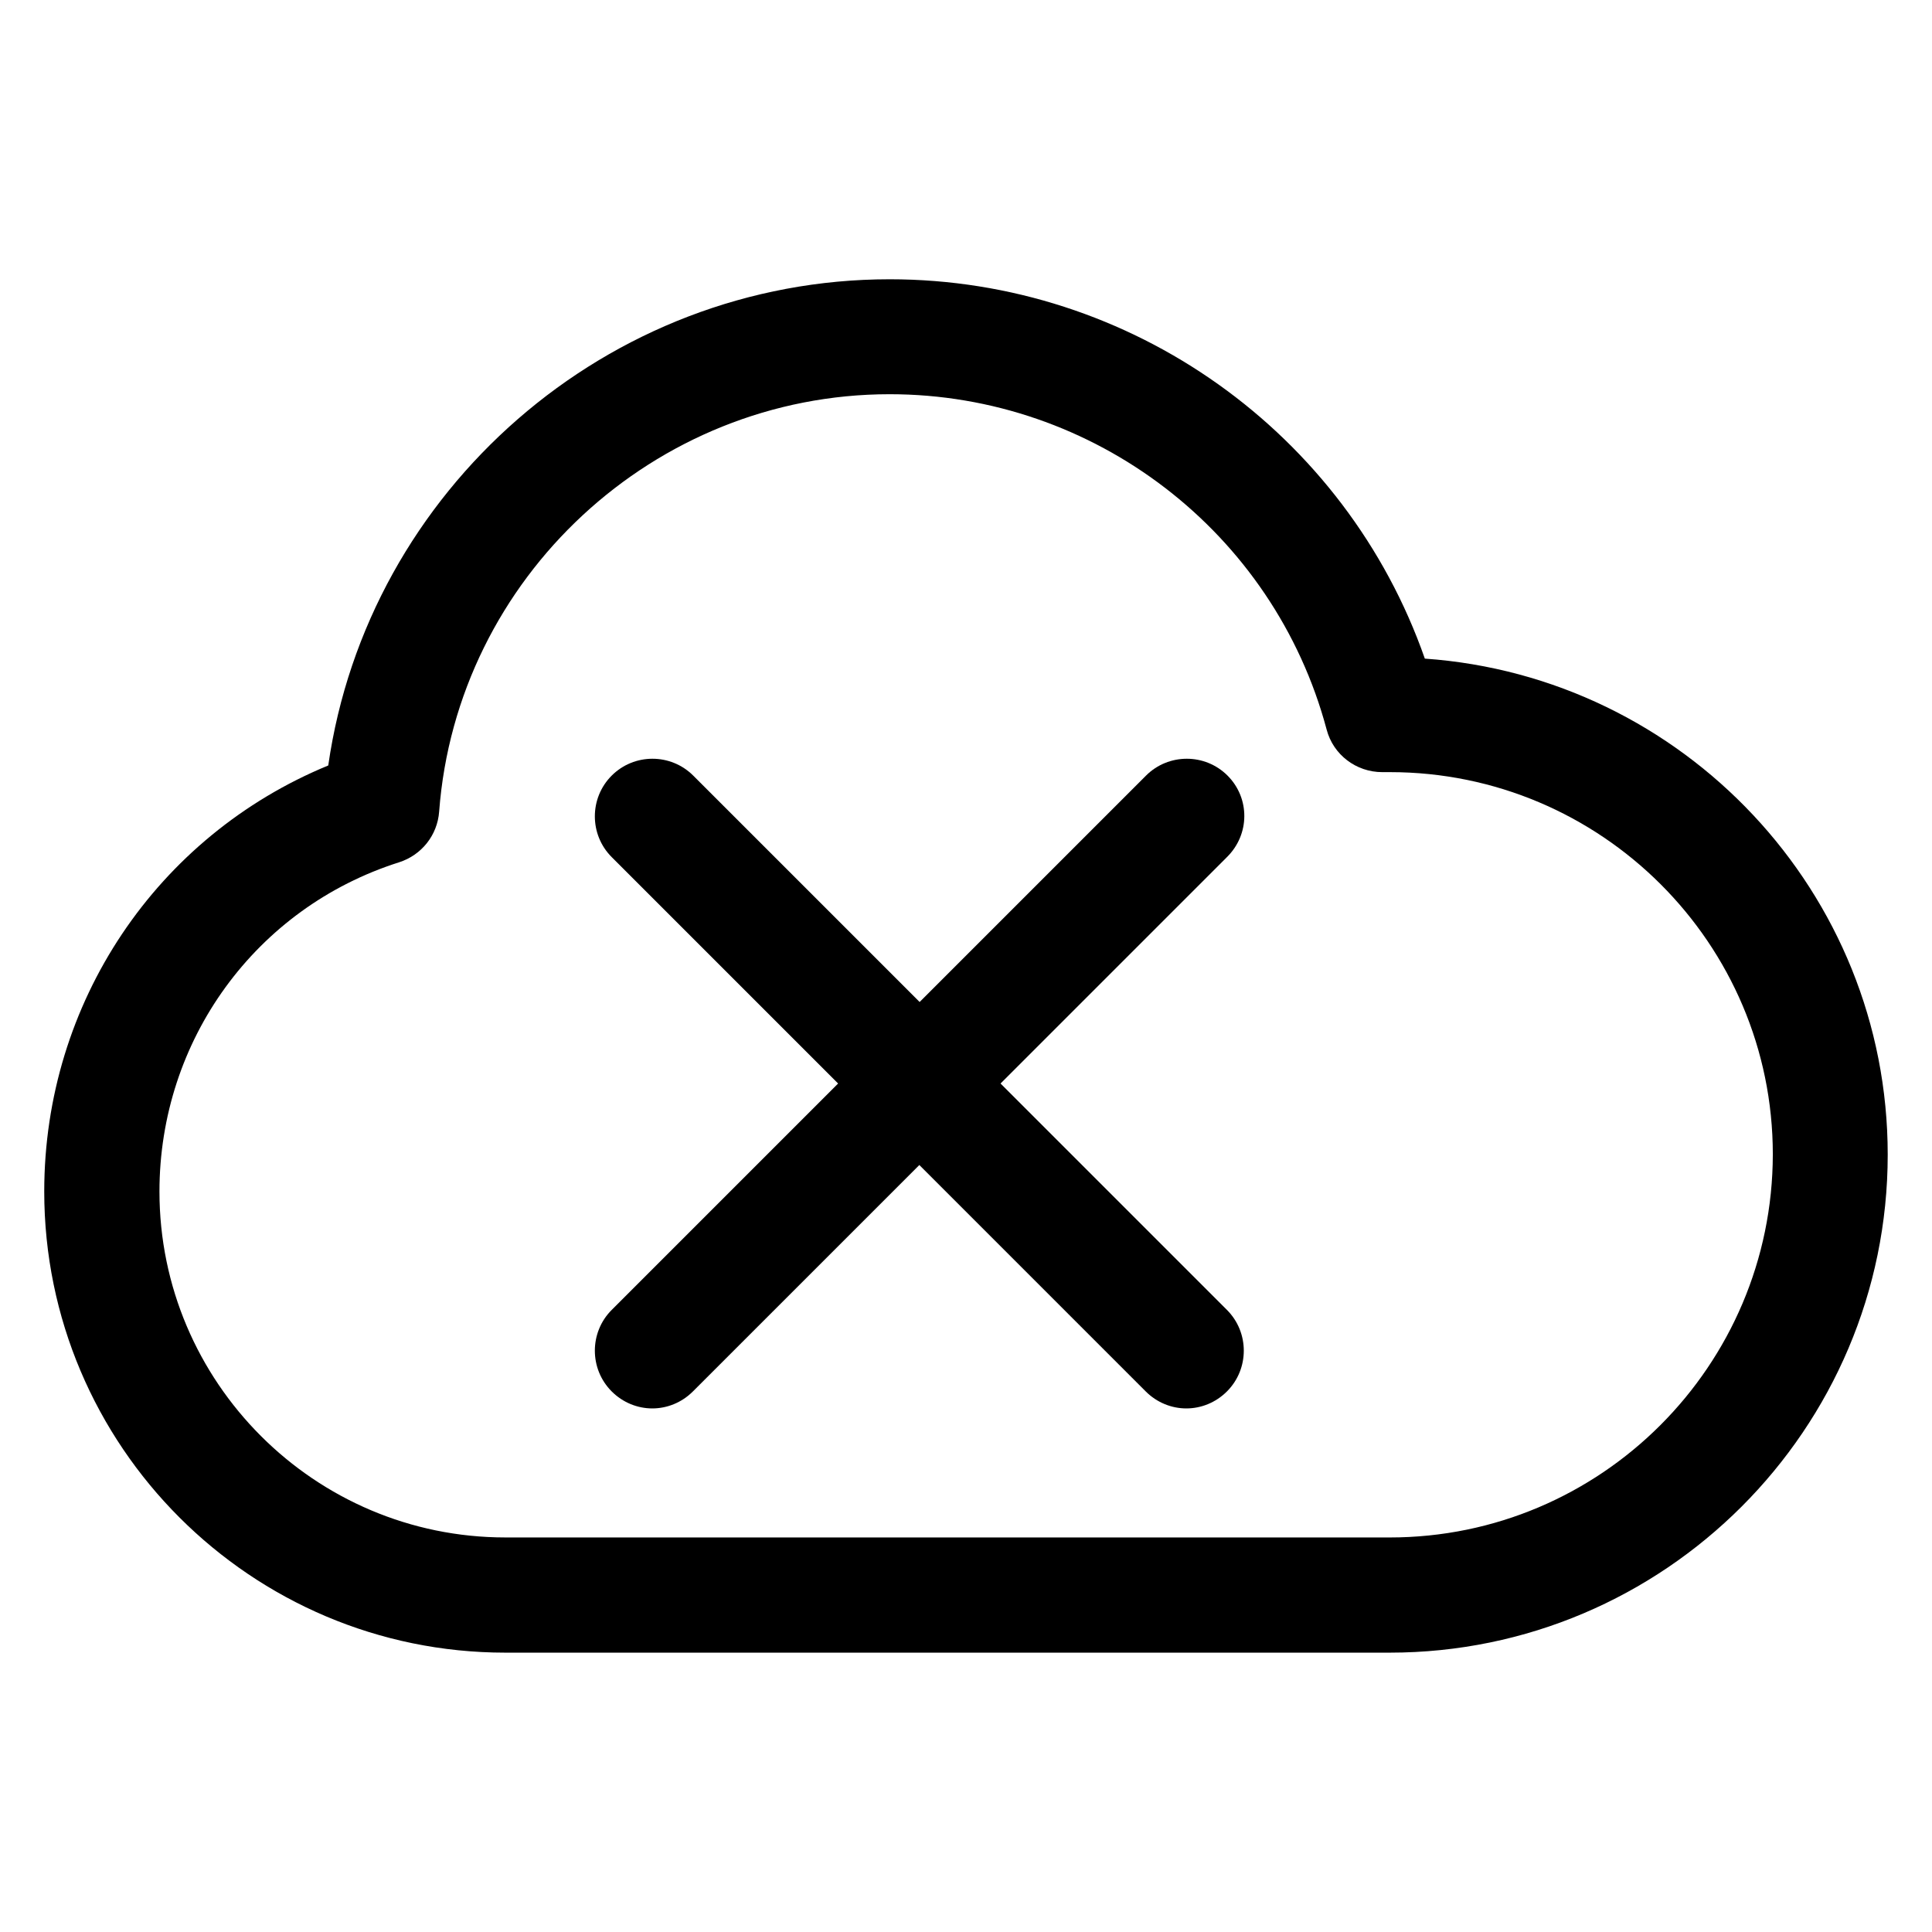
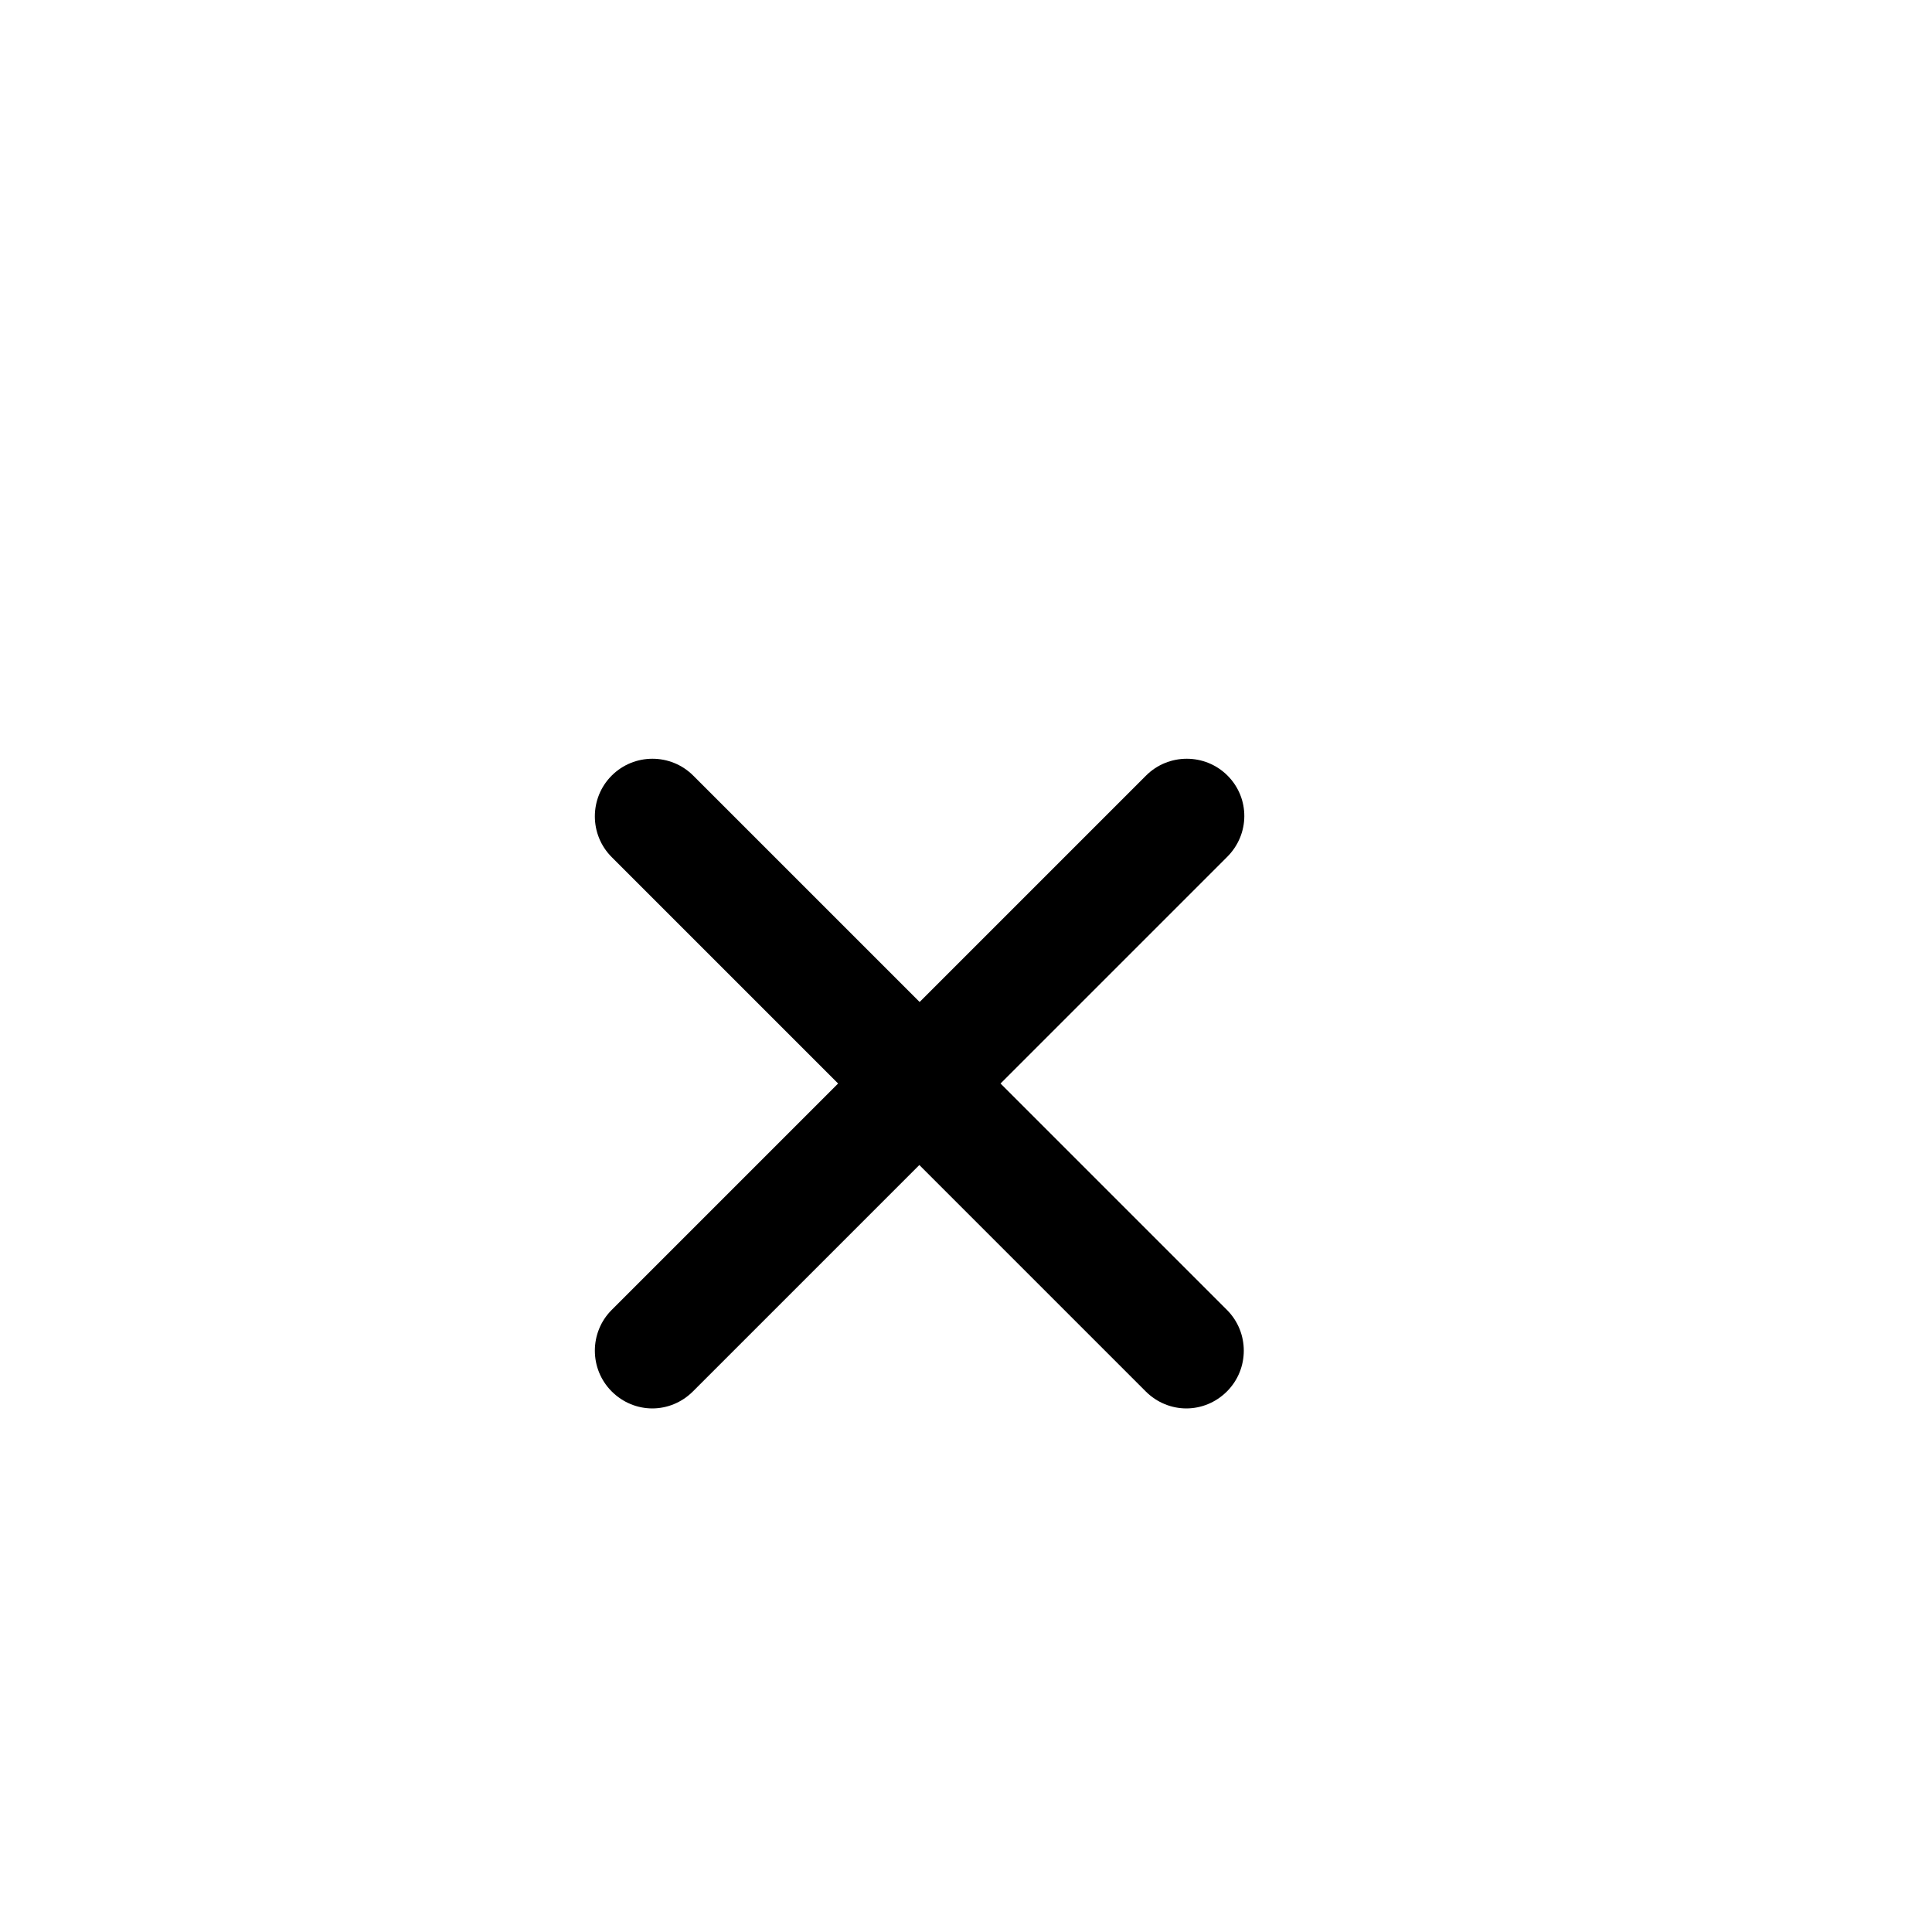
<svg xmlns="http://www.w3.org/2000/svg" fill="#000000" width="800px" height="800px" version="1.1" viewBox="144 144 512 512">
  <g>
-     <path d="m521.6 318.55c-20.918-59.773-77.711-100.54-141.83-100.54-74.883 0-138.32 55.879-148.78 128.85-45.418 18.703-75.266 62.824-75.266 112.9 0 67.402 54.809 122.21 122.21 122.21h234.35c72.746 0 131.98-59.234 131.98-131.98 0-69.539-54.199-126.64-122.67-131.45zm-9.316 232.89h-234.35c-50.531 0-91.676-41.145-91.676-91.676 0-40.074 25.496-75.191 63.512-87.25 5.953-1.91 10.152-7.176 10.609-13.434 4.656-61.984 57.023-110.61 119.39-110.61 54.199 0 101.83 36.562 115.8 88.855 1.754 6.719 7.863 11.297 14.734 11.297h2.062c55.953 0 101.45 45.418 101.45 101.3-0.082 56.027-45.574 101.52-101.53 101.52z" />
    <path d="m469.31 349.54c-5.953-5.953-15.648-5.953-21.602 0l-60 60-60-60c-5.953-5.953-15.648-5.953-21.602 0s-5.953 15.648 0 21.602l60 60-60 60c-5.953 5.953-5.953 15.648 0 21.602 2.977 2.977 6.871 4.504 10.762 4.504 3.894 0 7.785-1.527 10.762-4.504l60-60 60 60c2.977 2.977 6.871 4.504 10.762 4.504 3.894 0 7.785-1.527 10.762-4.504 5.953-5.953 5.953-15.648 0-21.602l-60-60 60-60c6.113-6.031 6.113-15.648 0.156-21.602z" />
  </g>
</svg>